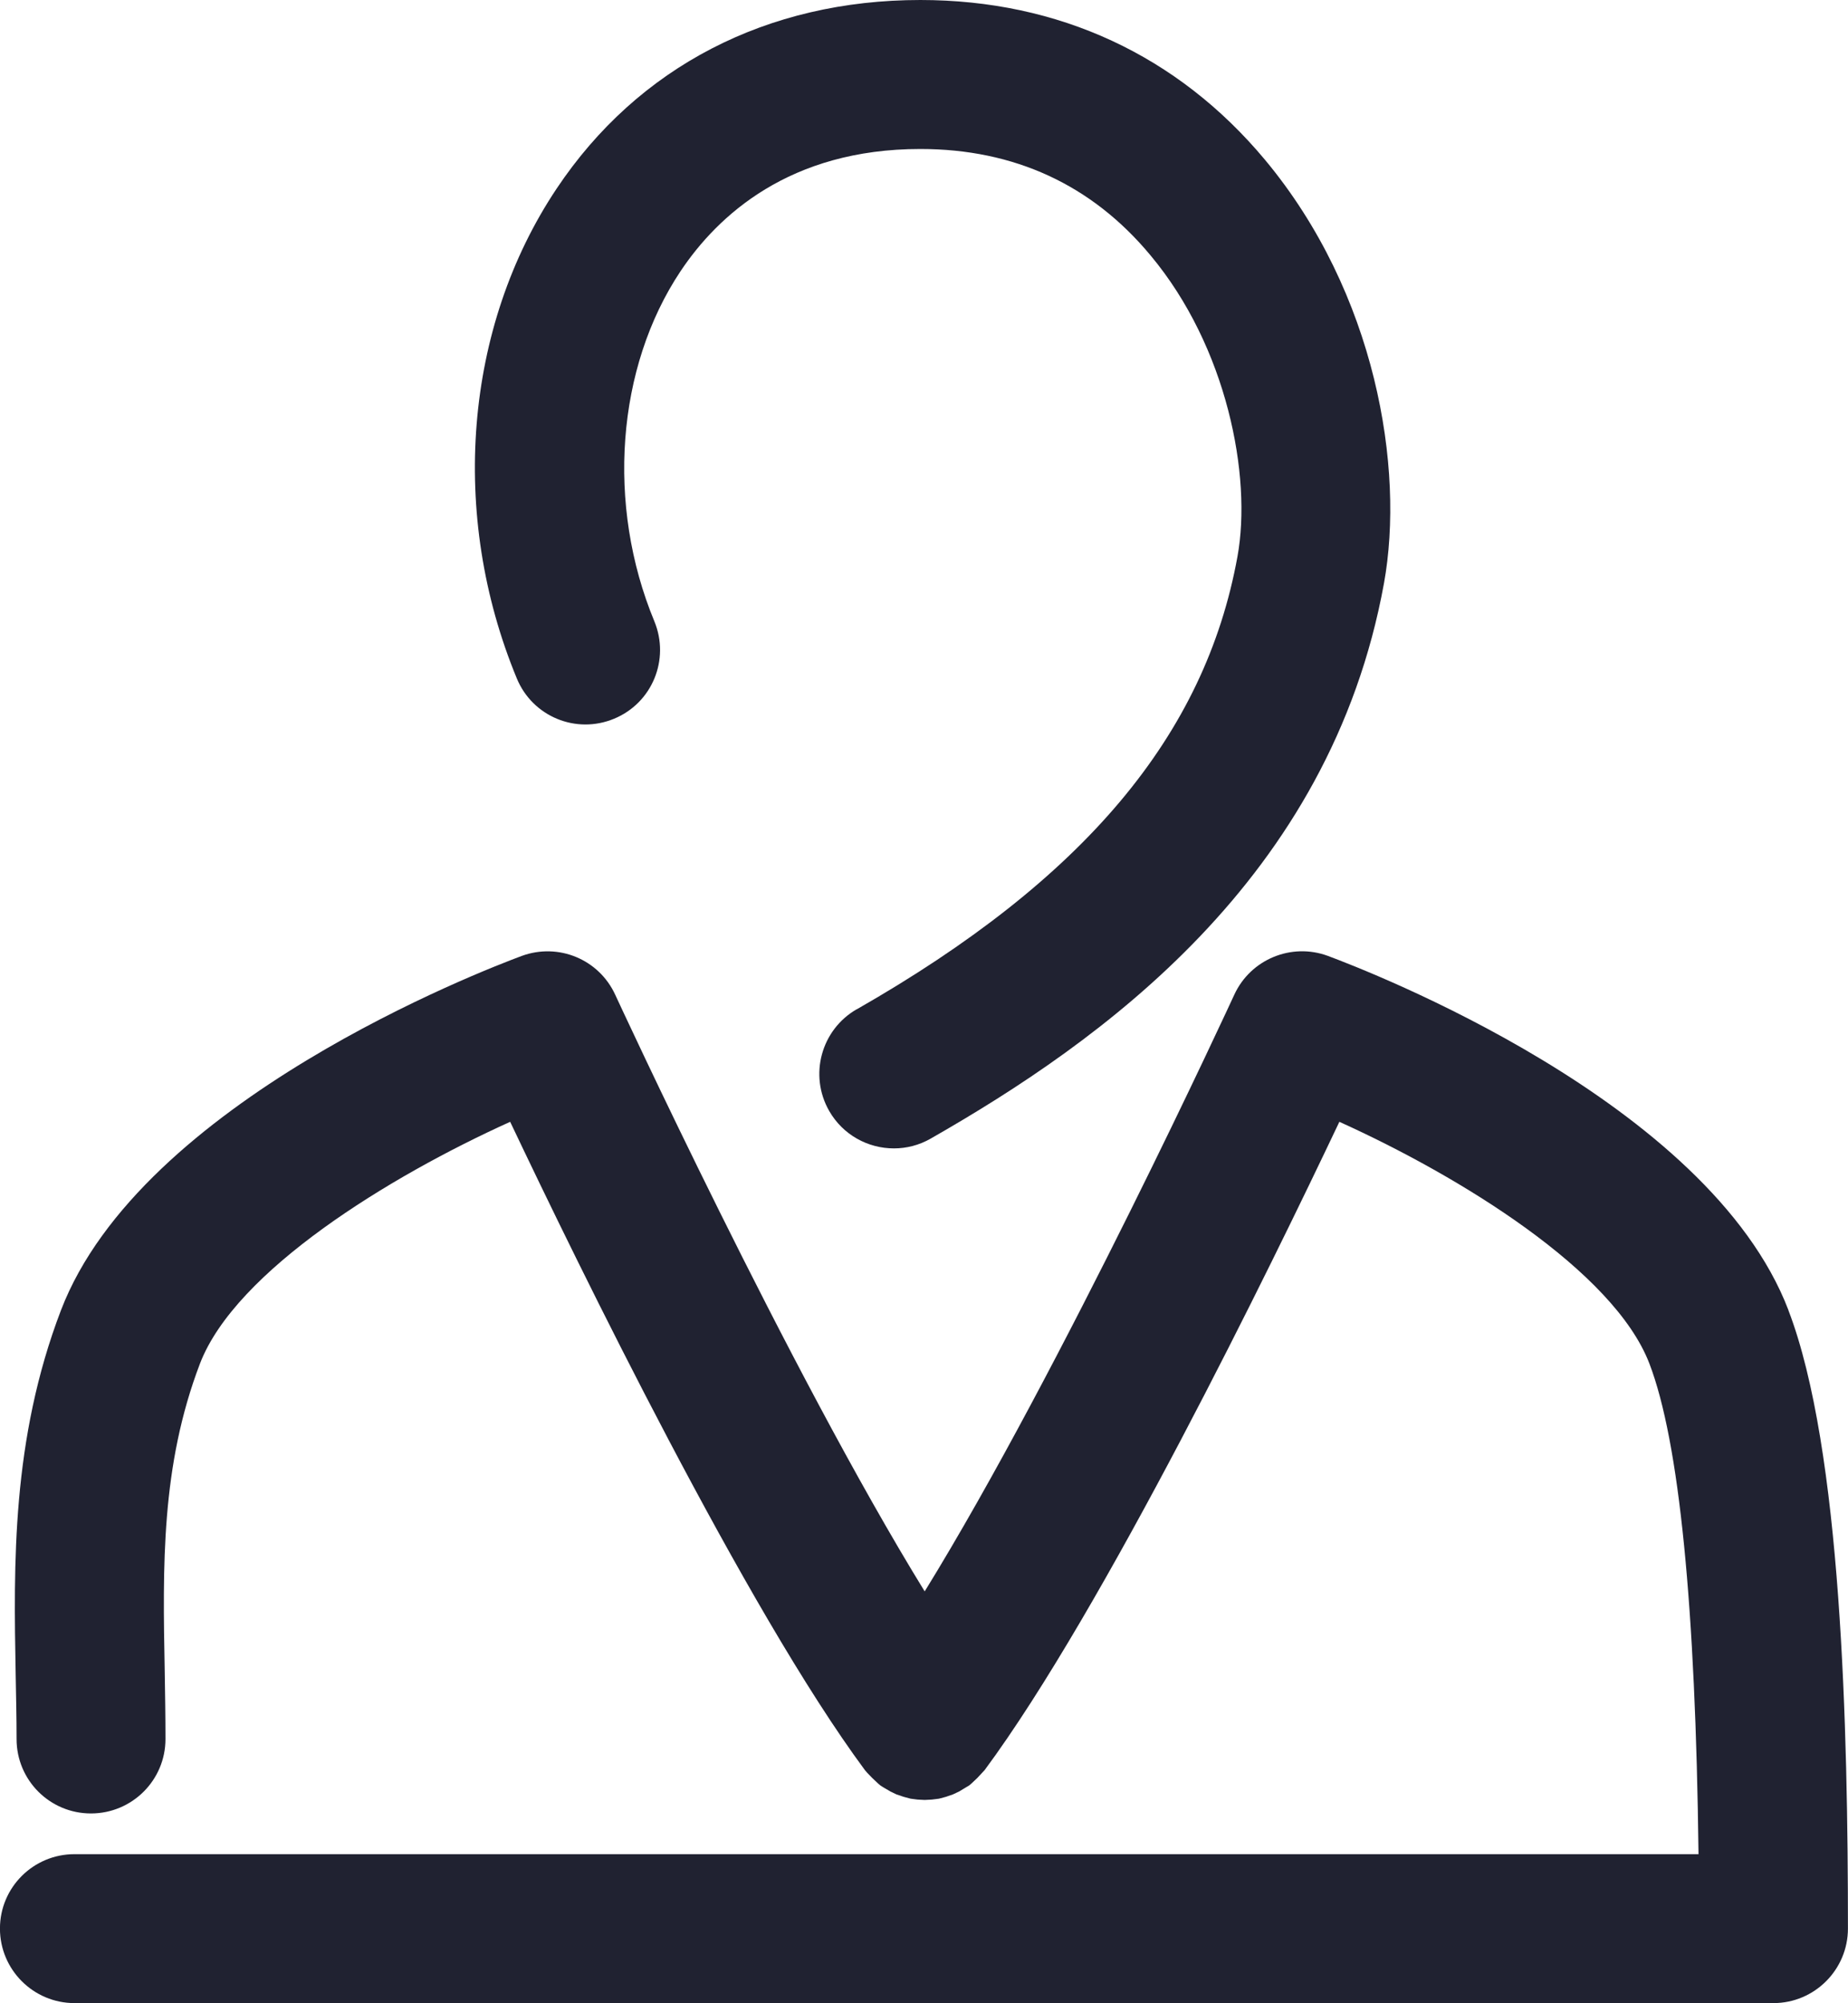
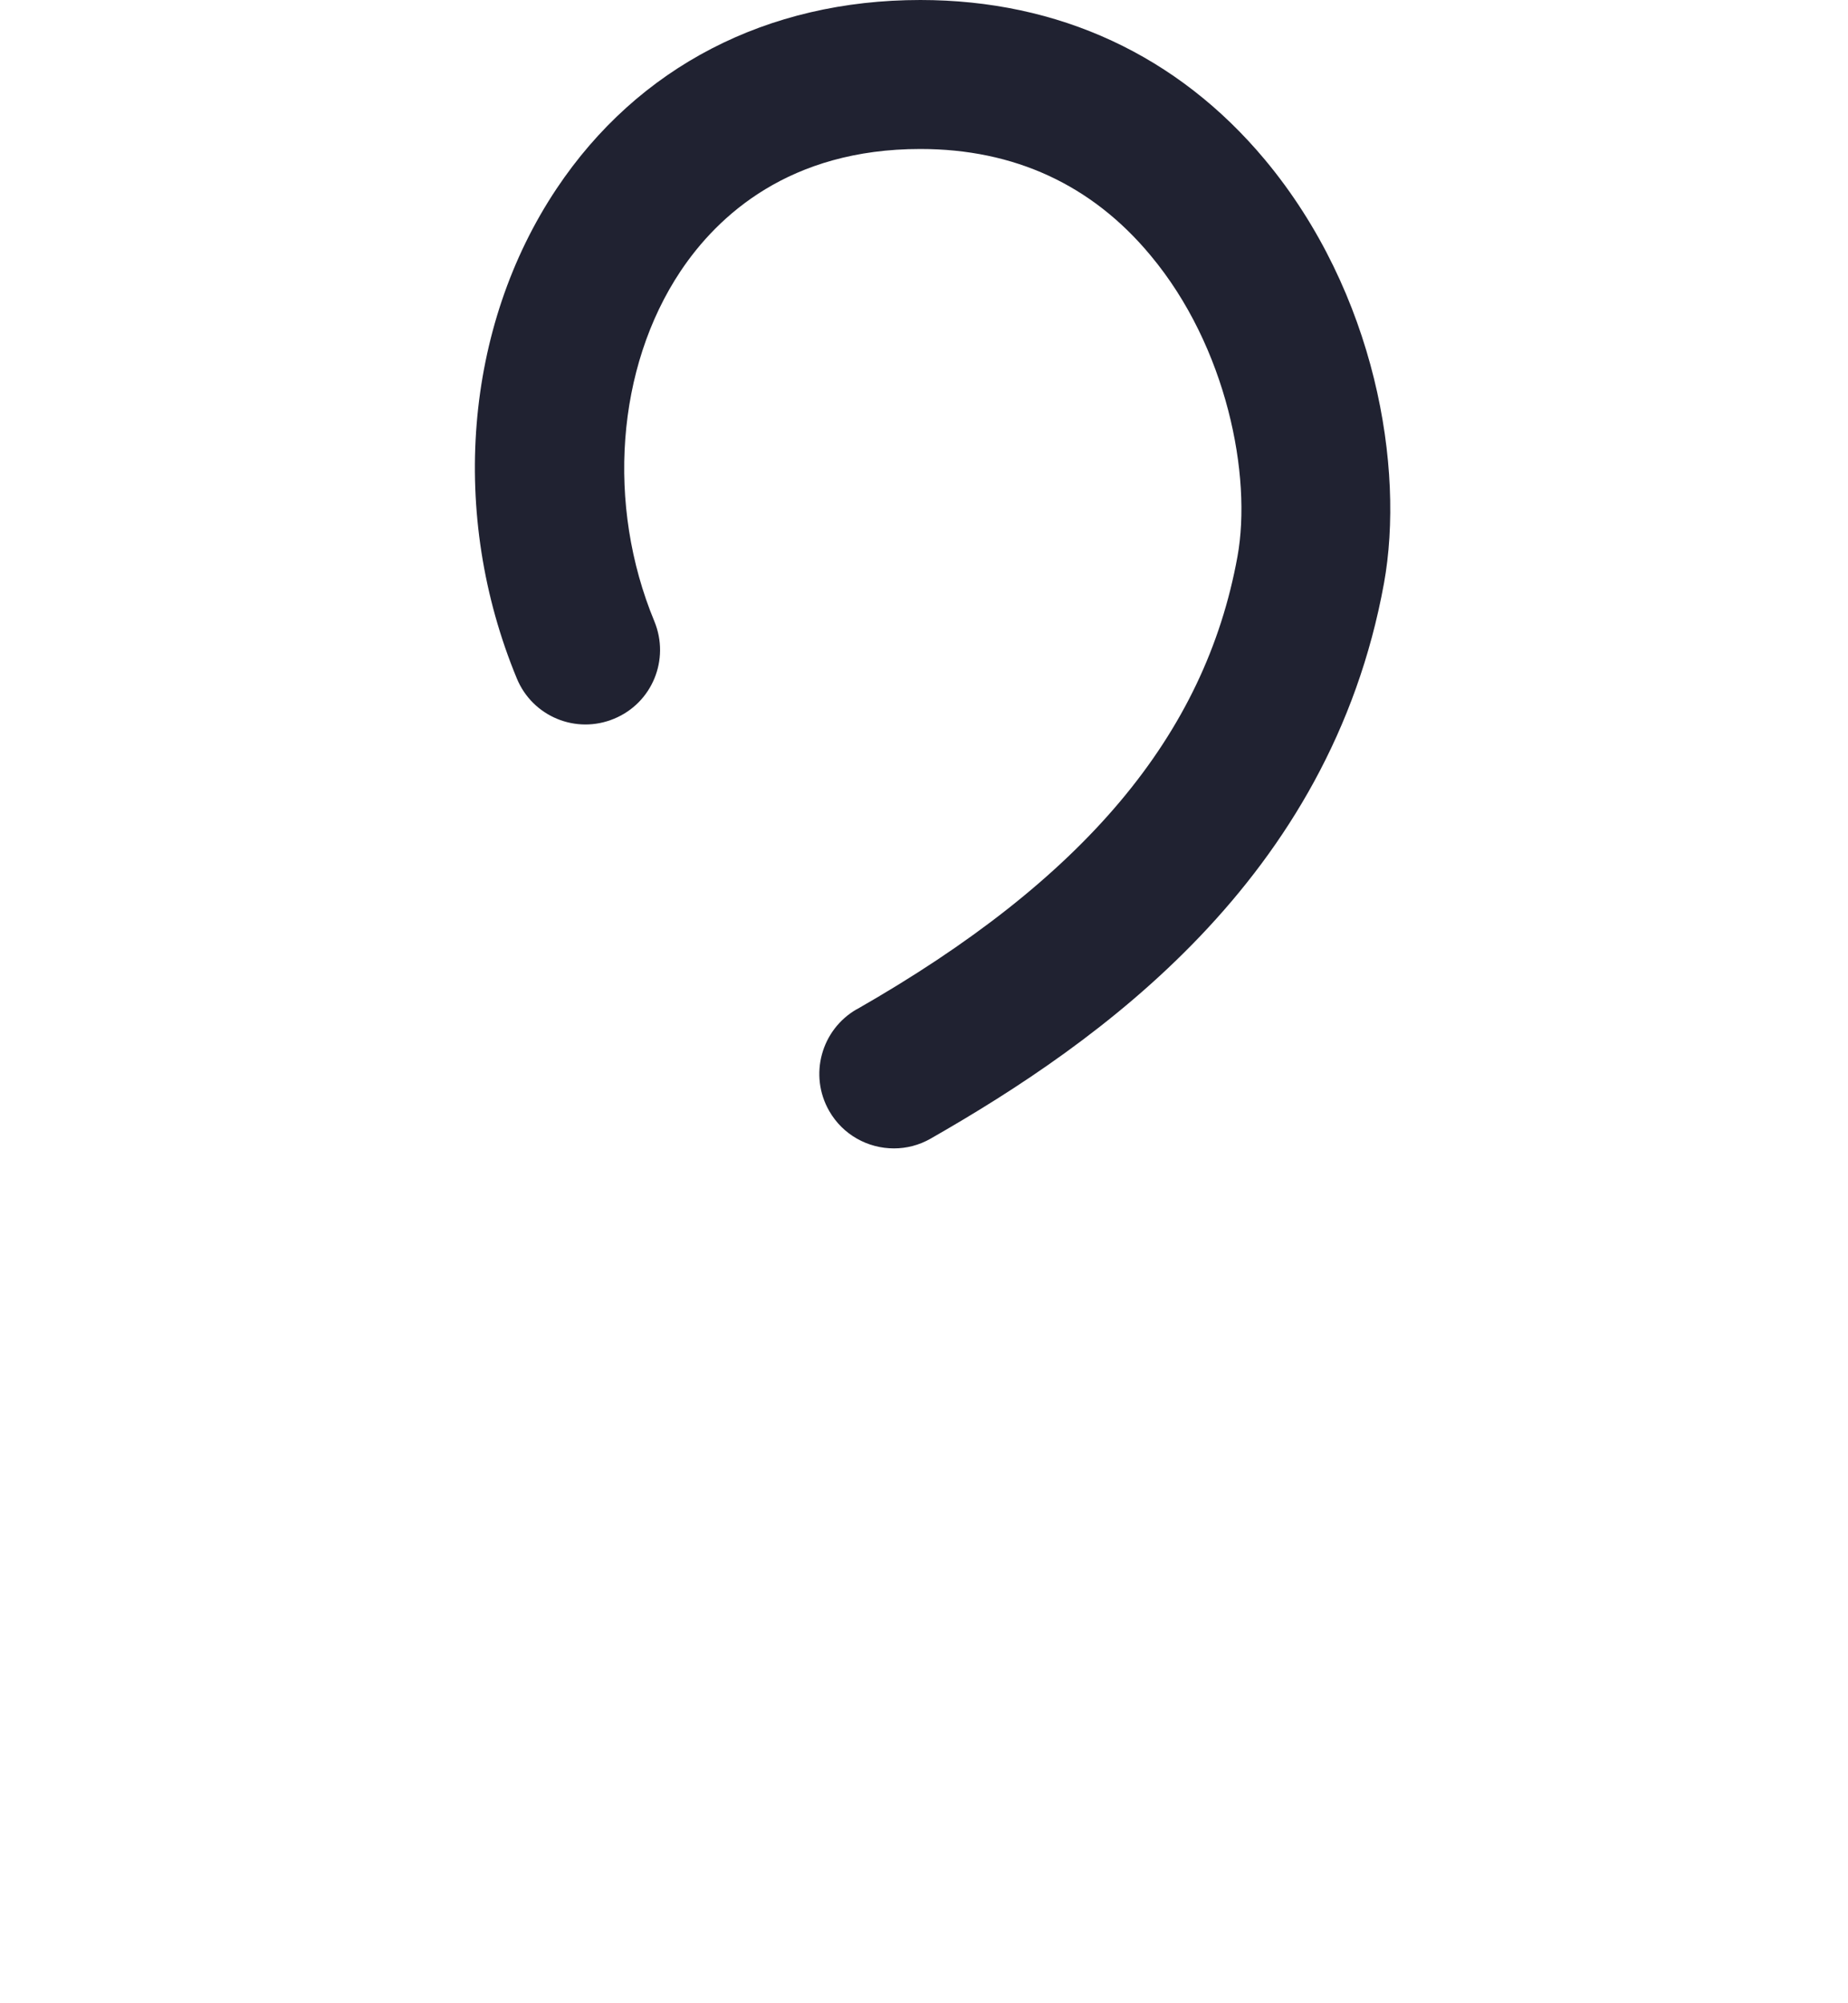
<svg xmlns="http://www.w3.org/2000/svg" xml:space="preserve" width="300mm" height="325.089mm" version="1.1" style="shape-rendering:geometricPrecision; text-rendering:geometricPrecision; image-rendering:optimizeQuality; fill-rule:evenodd; clip-rule:evenodd" viewBox="0 0 349.12 378.32">
  <defs>
    <style type="text/css">
   
    .fil0 {fill:#202231;fill-rule:nonzero}
   
  </style>
  </defs>
  <g id="Warstwa_x0020_1">
    <path class="fil0" d="M161.86 190.61c-6.73,3.87 -9.08,12.46 -5.21,19.22 2.59,4.52 7.32,7.07 12.22,7.07 2.38,0 4.76,-0.59 6.97,-1.86 31.89,-18.22 75.44,-48.9 85.62,-104.88 3.93,-21.67 -1.48,-54.8 -22.5,-80 -16.46,-19.71 -38.96,-30.16 -65.09,-30.16 -28.96,0 -53.35,12.63 -68.71,35.62 -17.46,26.13 -20.33,61.6 -7.52,92.53 2.97,7.18 11.18,10.6 18.39,7.59 7.18,-2.97 10.56,-11.18 7.59,-18.39 -9.11,-21.98 -7.18,-47.94 4.94,-66.12 7.04,-10.53 20.6,-23.09 45.31,-23.09 17.74,0 32.41,6.76 43.48,20.09 14.46,17.29 19.19,41.72 16.43,56.88 -6.14,33.86 -29.02,61.02 -71.92,85.52z" />
-     <path class="fil0" d="M337.87 247.45c-15.08,-39.41 -79.72,-64.19 -87.04,-66.92 -6.87,-2.52 -14.56,0.66 -17.64,7.32 -0.38,0.83 -32.65,70.82 -58.5,112.72 -25.81,-41.9 -58.08,-111.89 -58.46,-112.68 -3.07,-6.7 -10.73,-9.87 -17.64,-7.35 -7.35,2.73 -71.96,27.51 -87.07,66.92 -9.35,24.43 -8.94,48.01 -8.56,68.82 0.07,4.07 0.17,8.14 0.17,12.18 0,7.77 6.28,14.05 14.05,14.05 7.77,0 14.08,-6.28 14.08,-14.05 0,-4.21 -0.07,-8.46 -0.14,-12.73 -0.38,-19.98 -0.72,-38.86 6.66,-58.19 6.73,-17.53 35.82,-35.37 58.6,-45.66 12.91,27.2 44.55,92.11 67.02,122.45l0.41 0.48 0.97 1 1.1 1.04 0.45 0.38 0.55 0.35 1.35 0.79 1.14 0.55 1.35 0.45 1.31 0.35 1.31 0.17 1.35 0.07 1.35 -0.07 1.35 -0.17 1.31 -0.35 1.31 -0.45 1.17 -0.55 1.31 -0.79 0.59 -0.35 0.45 -0.38 1.1 -1.04 0.93 -1 0.45 -0.48c22.47,-30.34 54.11,-95.25 67.02,-122.45 22.74,10.28 51.84,28.13 58.57,45.66 5.66,14.77 8.73,46.04 9.28,92.66l-306.81 0c-7.77,0 -14.08,6.28 -14.08,14.05 0,7.77 6.32,14.08 14.08,14.08l320.96 0c7.77,0 14.08,-6.32 14.08,-14.08 0,-37.55 -1.17,-90.52 -11.25,-116.79z" />
  </g>
</svg>